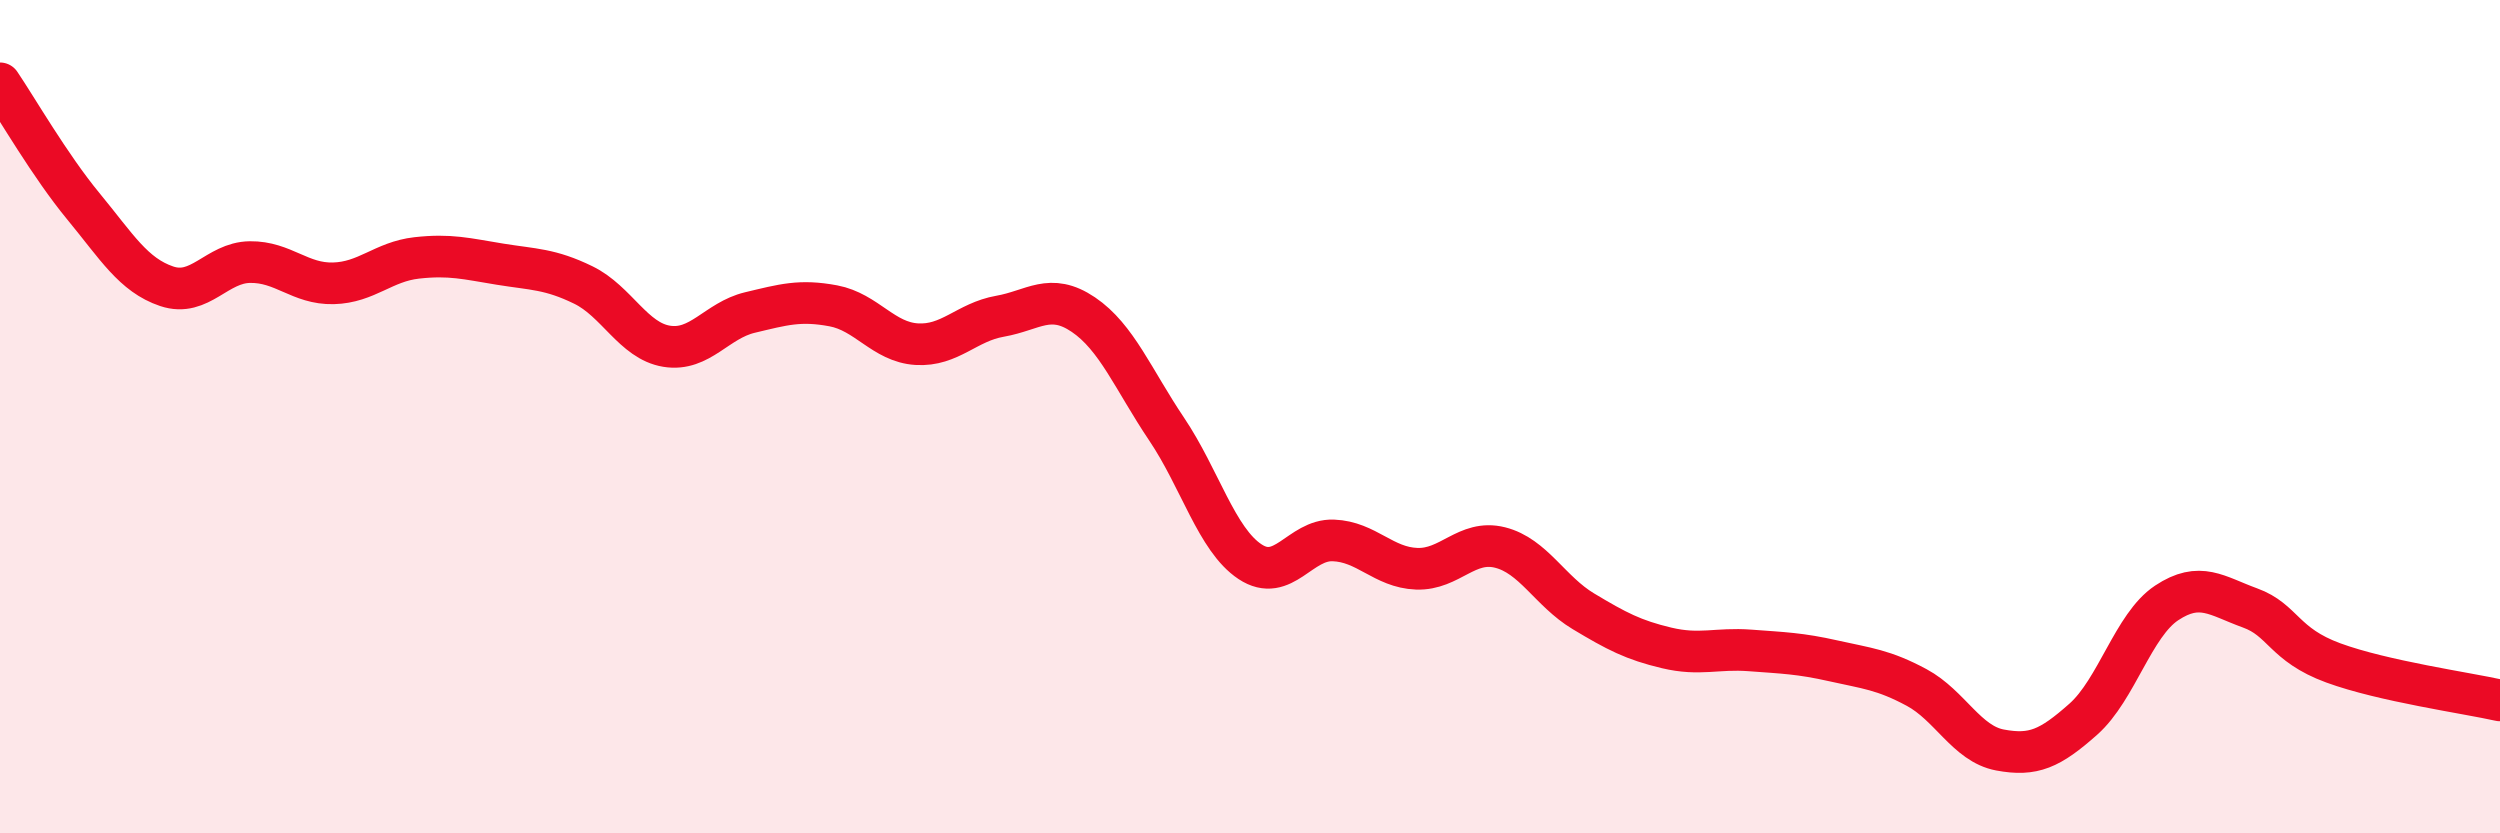
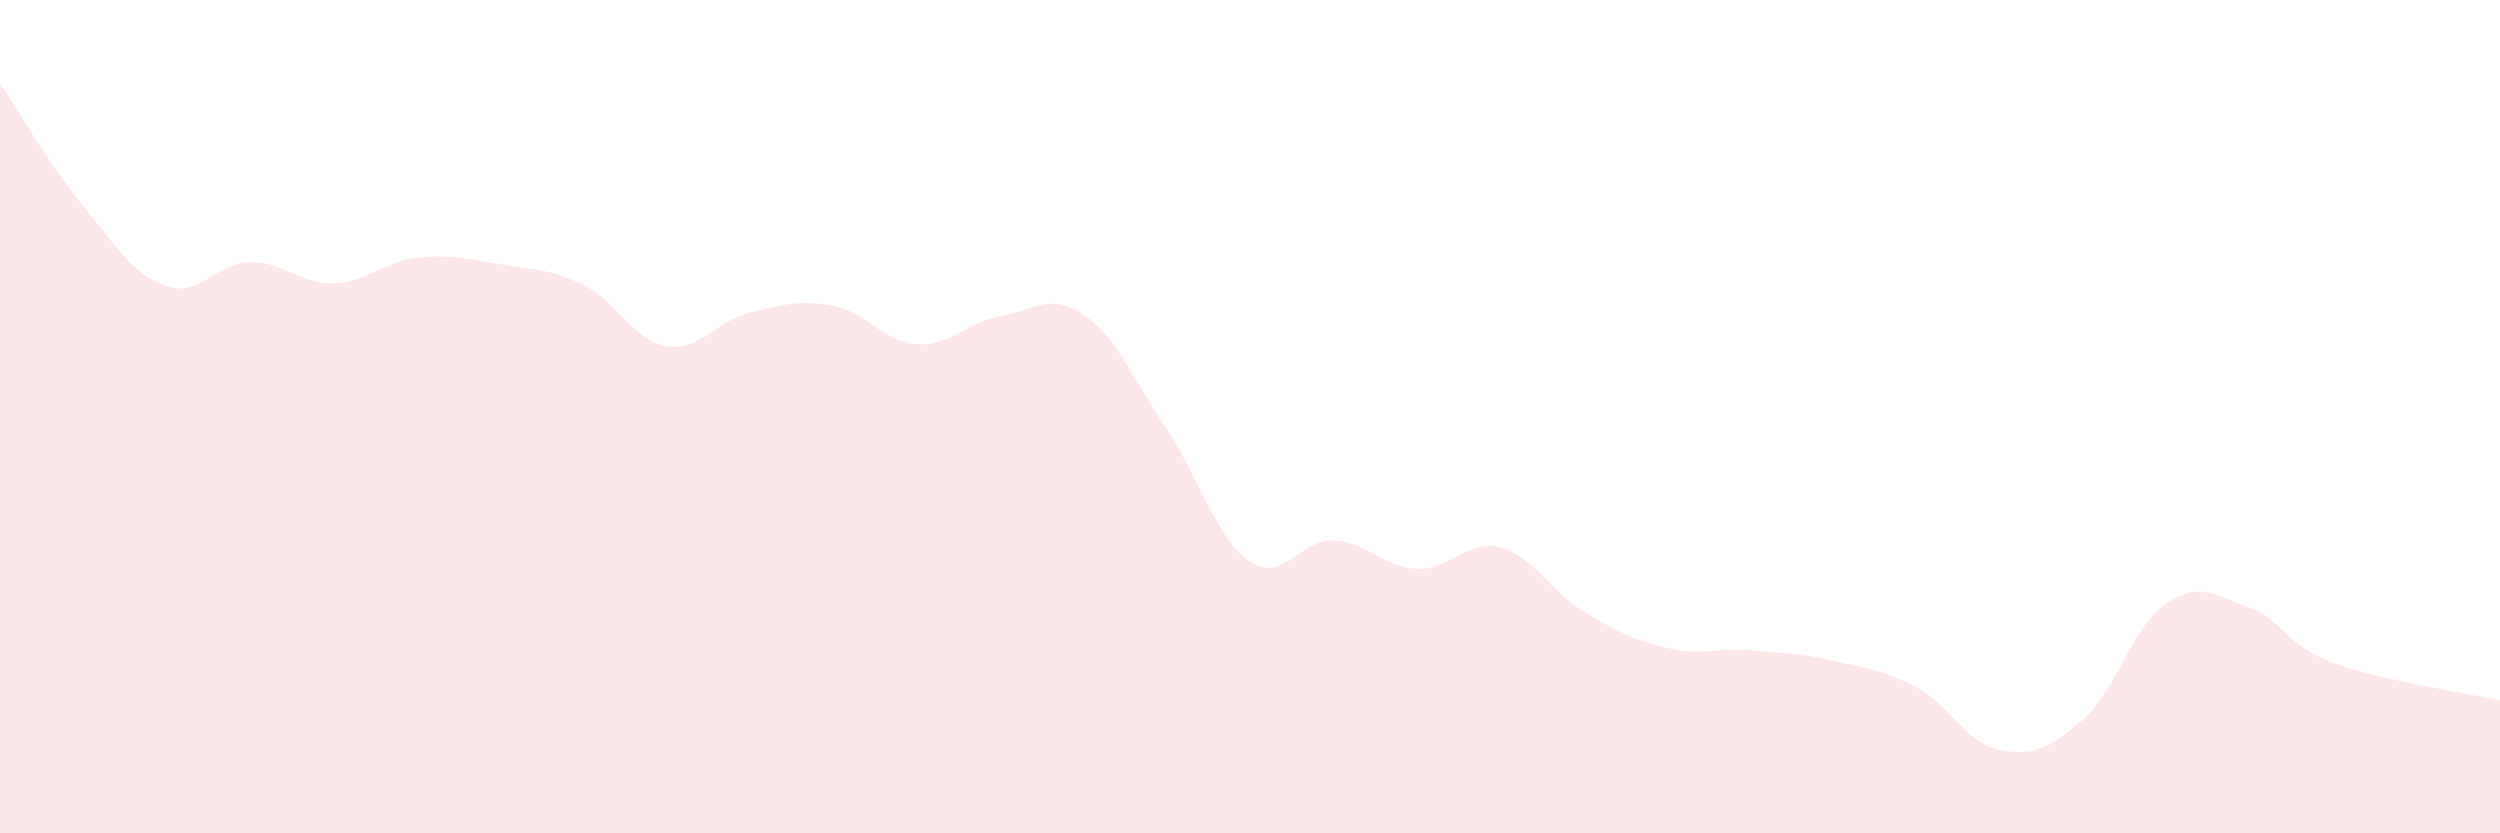
<svg xmlns="http://www.w3.org/2000/svg" width="60" height="20" viewBox="0 0 60 20">
  <path d="M 0,2 C 0.4,2.59 1.2,3.98 2,4.95 C 2.8,5.92 3.2,6.6 4,6.87 C 4.8,7.14 5.2,6.3 6,6.29 C 6.8,6.28 7.2,6.82 8,6.8 C 8.8,6.78 9.2,6.28 10,6.19 C 10.8,6.1 11.2,6.21 12,6.34 C 12.8,6.47 13.2,6.45 14,6.84 C 14.8,7.23 15.2,8.18 16,8.31 C 16.8,8.44 17.2,7.69 18,7.5 C 18.8,7.31 19.2,7.19 20,7.34 C 20.8,7.49 21.2,8.21 22,8.26 C 22.8,8.31 23.2,7.73 24,7.59 C 24.8,7.45 25.2,7.01 26,7.55 C 26.8,8.09 27.2,9.11 28,10.3 C 28.8,11.49 29.2,12.95 30,13.48 C 30.8,14.01 31.2,12.94 32,12.97 C 32.8,13 33.2,13.62 34,13.65 C 34.8,13.68 35.2,12.94 36,13.14 C 36.8,13.34 37.2,14.19 38,14.67 C 38.8,15.15 39.2,15.36 40,15.55 C 40.8,15.74 41.2,15.55 42,15.61 C 42.8,15.67 43.2,15.68 44,15.86 C 44.8,16.04 45.2,16.07 46,16.5 C 46.8,16.93 47.2,17.85 48,18 C 48.8,18.15 49.2,17.97 50,17.26 C 50.8,16.55 51.2,15 52,14.47 C 52.8,13.94 53.2,14.3 54,14.59 C 54.8,14.88 54.8,15.47 56,15.91 C 57.2,16.35 59.2,16.63 60,16.81L60 20L0 20Z" fill="#EB0A25" opacity="0.1" stroke-linecap="round" stroke-linejoin="round" />
-   <path d="M 0,2 C 0.4,2.59 1.2,3.98 2,4.95 C 2.8,5.92 3.2,6.6 4,6.87 C 4.8,7.14 5.2,6.3 6,6.29 C 6.8,6.28 7.2,6.82 8,6.8 C 8.8,6.78 9.2,6.28 10,6.19 C 10.8,6.1 11.2,6.21 12,6.34 C 12.8,6.47 13.2,6.45 14,6.84 C 14.8,7.23 15.2,8.18 16,8.31 C 16.8,8.44 17.2,7.69 18,7.5 C 18.8,7.31 19.2,7.19 20,7.34 C 20.8,7.49 21.2,8.21 22,8.26 C 22.8,8.31 23.2,7.73 24,7.59 C 24.8,7.45 25.2,7.01 26,7.55 C 26.8,8.09 27.2,9.11 28,10.3 C 28.8,11.49 29.2,12.95 30,13.48 C 30.8,14.01 31.2,12.94 32,12.97 C 32.8,13 33.2,13.62 34,13.65 C 34.8,13.68 35.2,12.94 36,13.14 C 36.8,13.34 37.2,14.19 38,14.67 C 38.8,15.15 39.2,15.36 40,15.55 C 40.8,15.74 41.2,15.55 42,15.61 C 42.8,15.67 43.2,15.68 44,15.86 C 44.8,16.04 45.2,16.07 46,16.5 C 46.8,16.93 47.2,17.85 48,18 C 48.8,18.15 49.2,17.97 50,17.26 C 50.8,16.55 51.2,15 52,14.47 C 52.8,13.94 53.2,14.3 54,14.59 C 54.8,14.88 54.8,15.47 56,15.91 C 57.2,16.35 59.2,16.63 60,16.81" stroke="#EB0A25" stroke-width="1" fill="none" stroke-linecap="round" stroke-linejoin="round" />
</svg>